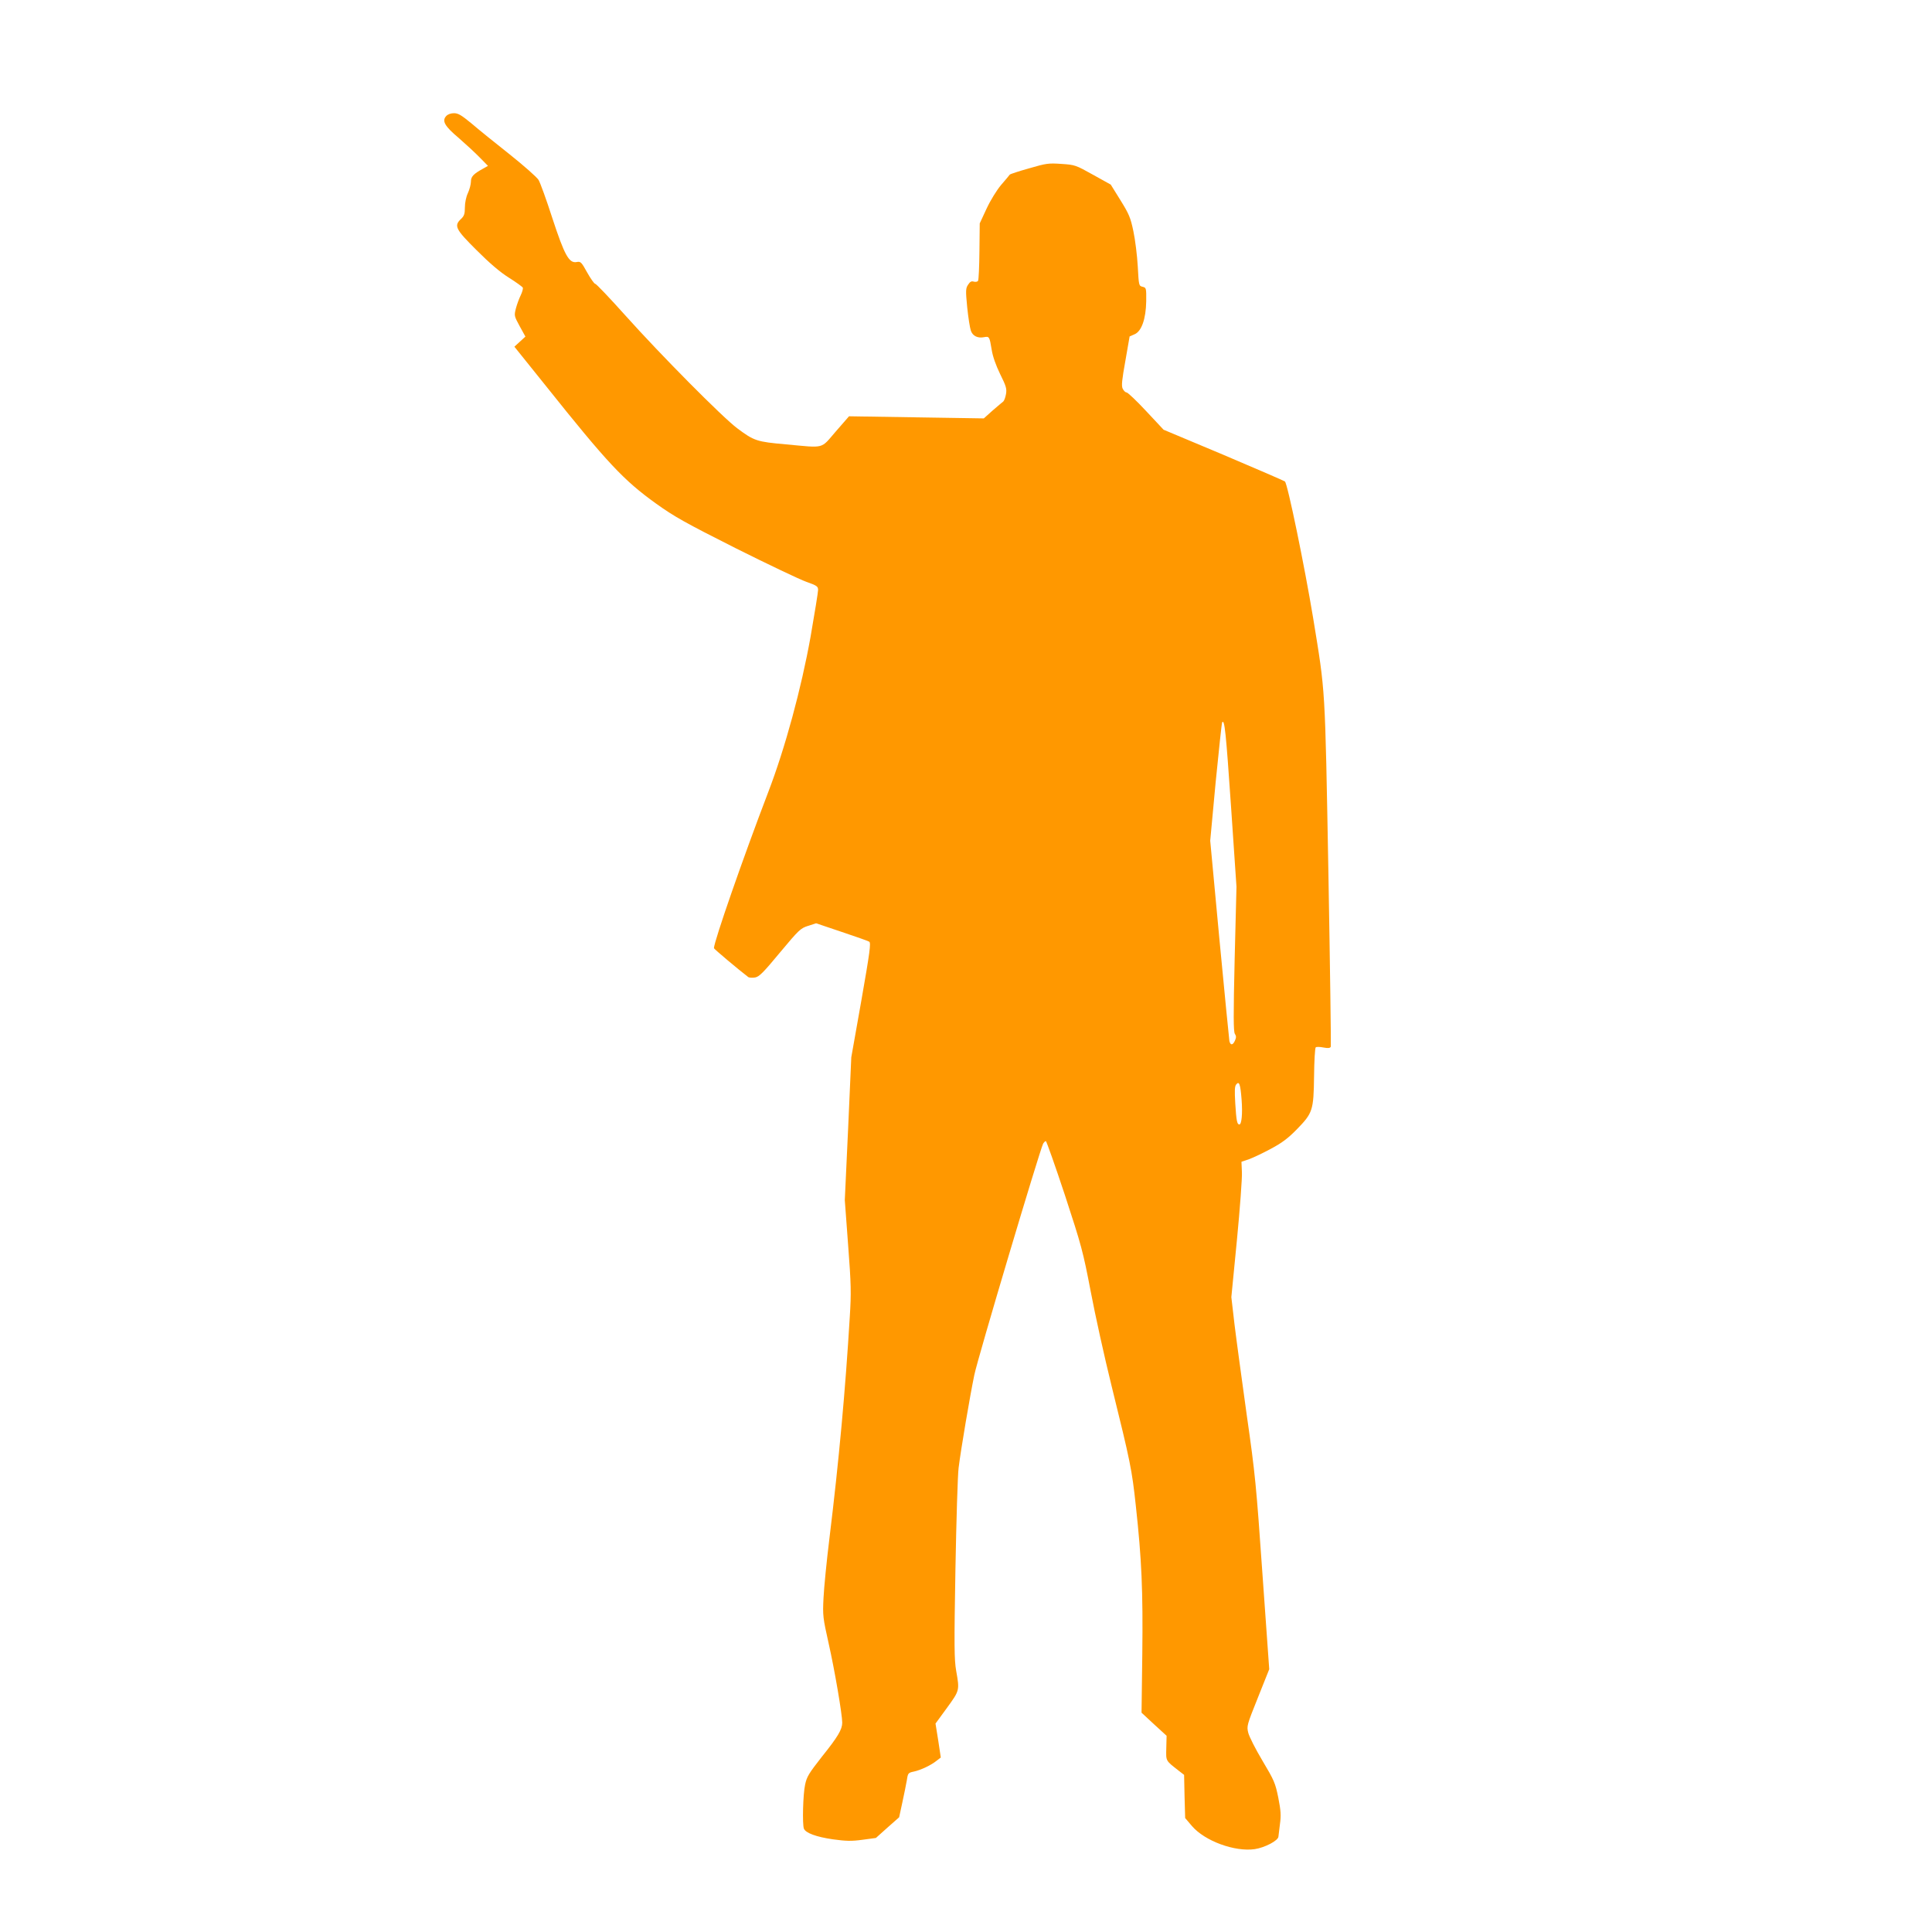
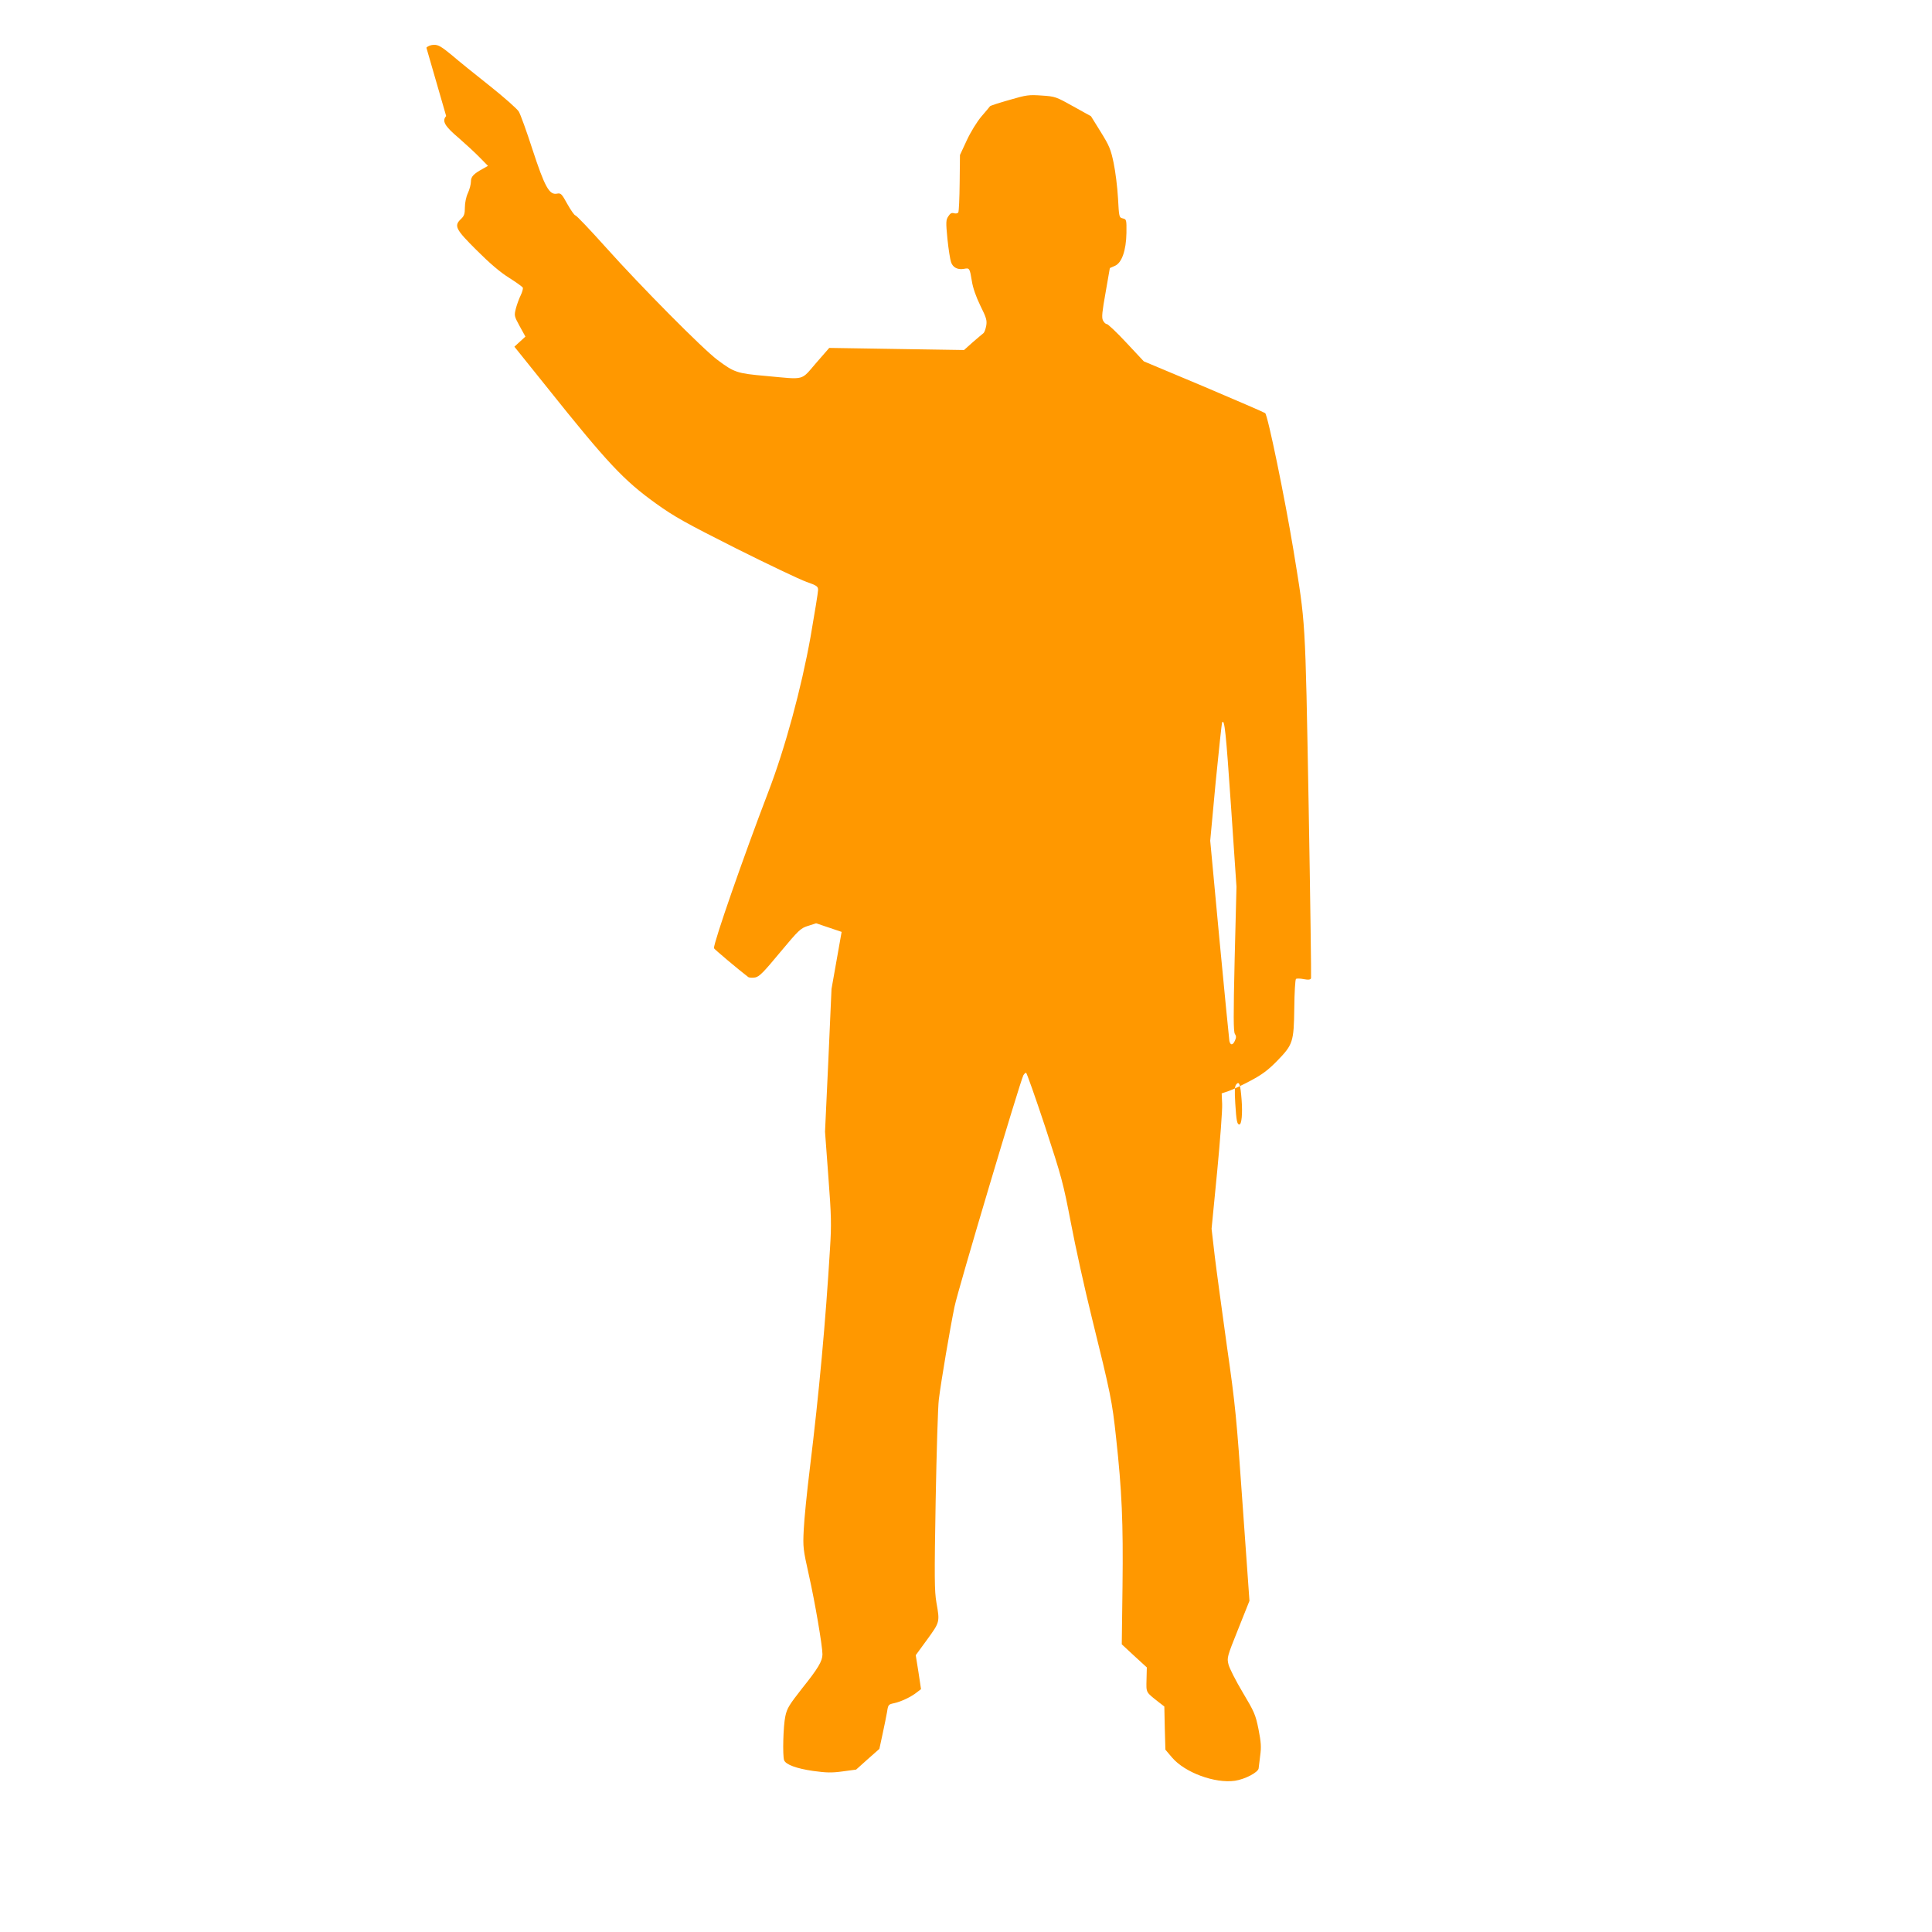
<svg xmlns="http://www.w3.org/2000/svg" version="1.0" width="1280pt" height="1280pt" viewBox="0 0 1280 1280" preserveAspectRatio="xMidYMid meet">
  <g transform="translate(0,1280) scale(0.1,-0.1)" fill="#ff9800" stroke="none">
-     <path d="M2956 12031 c-29 -32 -11 -66 83 -145 47 -41 110 -99 140 -130 l54 -55 -32 -18 c-64 -35 -81 -53 -81 -86 0 -18 -9 -52 -20 -76 -12 -25 -20 -65 -20 -95 0 -43 -5 -57 -25 -76 -49 -46 -38 -68 103 -208 86 -86 155 -145 214 -182 48 -30 89 -60 92 -66 2 -7 -4 -29 -14 -50 -11 -22 -25 -61 -32 -87 -12 -48 -12 -50 25 -118 l38 -69 -36 -33 -37 -34 208 -259 c411 -515 516 -626 730 -780 123 -88 193 -127 530 -297 214 -107 424 -207 467 -222 70 -25 77 -30 77 -54 0 -15 -23 -155 -50 -311 -61 -340 -168 -736 -281 -1030 -165 -431 -359 -989 -359 -1032 0 -5 164 -143 227 -191 7 -5 28 -6 46 -3 27 5 54 32 165 166 126 151 136 160 186 176 l53 17 169 -57 c93 -31 175 -60 183 -65 12 -8 4 -69 -52 -388 l-67 -378 -21 -473 -22 -473 22 -297 c20 -262 21 -318 11 -477 -29 -483 -72 -954 -134 -1460 -19 -154 -37 -335 -40 -402 -6 -117 -4 -131 34 -301 40 -177 90 -471 90 -525 0 -45 -29 -94 -135 -226 -86 -110 -100 -132 -111 -185 -14 -63 -19 -262 -8 -291 11 -29 82 -55 192 -71 89 -12 122 -13 196 -3 l89 12 77 69 77 68 21 97 c12 54 25 121 30 148 7 48 9 50 47 58 46 10 114 42 152 73 l26 20 -17 113 -18 112 76 104 c84 116 84 115 61 245 -13 74 -14 164 -5 675 6 325 15 626 21 670 15 122 75 475 104 615 22 110 433 1487 456 1533 6 9 13 17 18 17 4 0 61 -161 126 -357 111 -339 120 -373 171 -638 29 -154 91 -435 138 -625 126 -510 135 -555 161 -795 39 -356 48 -564 43 -986 l-5 -386 83 -77 83 -76 -2 -81 c-2 -89 -6 -81 83 -151 l35 -27 3 -143 4 -143 45 -53 c85 -99 283 -172 416 -153 67 10 157 57 157 84 1 7 5 44 10 82 8 58 6 88 -11 175 -20 98 -27 114 -105 245 -46 77 -88 160 -94 185 -11 44 -9 51 64 233 l75 188 -45 632 c-41 587 -48 662 -104 1052 -32 231 -69 501 -81 600 l-21 181 37 379 c20 208 35 410 33 448 l-3 70 50 17 c28 10 93 41 145 69 73 39 112 68 171 128 106 109 112 125 115 352 1 101 6 187 11 192 4 4 27 4 51 -1 33 -6 45 -4 49 6 2 7 -5 525 -16 1151 -23 1258 -19 1184 -101 1688 -57 344 -169 889 -187 905 -4 4 -187 83 -406 176 l-398 167 -116 124 c-63 68 -122 123 -129 123 -8 0 -19 11 -26 25 -9 19 -5 57 18 185 l28 161 32 14 c47 19 76 102 78 219 1 88 0 90 -24 96 -25 6 -25 8 -32 135 -4 72 -17 176 -29 233 -19 91 -29 114 -86 206 l-64 103 -117 65 c-115 64 -119 66 -209 72 -86 6 -101 4 -214 -29 -68 -19 -126 -38 -129 -42 -3 -5 -29 -35 -58 -69 -29 -35 -70 -101 -96 -157 l-45 -97 -2 -184 c-1 -102 -5 -190 -9 -196 -4 -7 -16 -9 -28 -6 -16 5 -25 0 -38 -20 -16 -24 -17 -37 -6 -150 7 -68 18 -137 24 -154 12 -36 45 -52 87 -44 35 7 37 4 51 -82 7 -45 27 -102 56 -162 40 -80 45 -98 39 -133 -4 -22 -12 -44 -18 -49 -7 -5 -38 -32 -71 -60 l-58 -52 -447 7 -446 7 -88 -101 c-102 -118 -69 -109 -330 -85 -193 17 -211 23 -322 106 -96 71 -509 488 -740 746 -104 116 -195 212 -202 212 -6 0 -30 34 -53 75 -38 69 -43 74 -69 69 -51 -10 -81 45 -162 292 -39 121 -80 234 -91 252 -11 18 -97 94 -191 169 -95 75 -209 167 -253 205 -67 55 -88 68 -116 68 -21 0 -41 -7 -52 -19z m5200 -4576 l36 -530 -12 -477 c-9 -379 -8 -481 1 -497 10 -15 10 -25 1 -45 -14 -32 -30 -33 -37 -3 -2 12 -32 316 -66 674 l-61 653 36 387 c21 212 40 391 43 397 16 25 25 -62 59 -559z m70 -1942 c7 -92 0 -163 -15 -163 -15 0 -20 25 -27 139 -5 85 -4 114 6 126 20 25 28 3 36 -102z" />
+     <path d="M2956 12031 c-29 -32 -11 -66 83 -145 47 -41 110 -99 140 -130 l54 -55 -32 -18 c-64 -35 -81 -53 -81 -86 0 -18 -9 -52 -20 -76 -12 -25 -20 -65 -20 -95 0 -43 -5 -57 -25 -76 -49 -46 -38 -68 103 -208 86 -86 155 -145 214 -182 48 -30 89 -60 92 -66 2 -7 -4 -29 -14 -50 -11 -22 -25 -61 -32 -87 -12 -48 -12 -50 25 -118 l38 -69 -36 -33 -37 -34 208 -259 c411 -515 516 -626 730 -780 123 -88 193 -127 530 -297 214 -107 424 -207 467 -222 70 -25 77 -30 77 -54 0 -15 -23 -155 -50 -311 -61 -340 -168 -736 -281 -1030 -165 -431 -359 -989 -359 -1032 0 -5 164 -143 227 -191 7 -5 28 -6 46 -3 27 5 54 32 165 166 126 151 136 160 186 176 l53 17 169 -57 l-67 -378 -21 -473 -22 -473 22 -297 c20 -262 21 -318 11 -477 -29 -483 -72 -954 -134 -1460 -19 -154 -37 -335 -40 -402 -6 -117 -4 -131 34 -301 40 -177 90 -471 90 -525 0 -45 -29 -94 -135 -226 -86 -110 -100 -132 -111 -185 -14 -63 -19 -262 -8 -291 11 -29 82 -55 192 -71 89 -12 122 -13 196 -3 l89 12 77 69 77 68 21 97 c12 54 25 121 30 148 7 48 9 50 47 58 46 10 114 42 152 73 l26 20 -17 113 -18 112 76 104 c84 116 84 115 61 245 -13 74 -14 164 -5 675 6 325 15 626 21 670 15 122 75 475 104 615 22 110 433 1487 456 1533 6 9 13 17 18 17 4 0 61 -161 126 -357 111 -339 120 -373 171 -638 29 -154 91 -435 138 -625 126 -510 135 -555 161 -795 39 -356 48 -564 43 -986 l-5 -386 83 -77 83 -76 -2 -81 c-2 -89 -6 -81 83 -151 l35 -27 3 -143 4 -143 45 -53 c85 -99 283 -172 416 -153 67 10 157 57 157 84 1 7 5 44 10 82 8 58 6 88 -11 175 -20 98 -27 114 -105 245 -46 77 -88 160 -94 185 -11 44 -9 51 64 233 l75 188 -45 632 c-41 587 -48 662 -104 1052 -32 231 -69 501 -81 600 l-21 181 37 379 c20 208 35 410 33 448 l-3 70 50 17 c28 10 93 41 145 69 73 39 112 68 171 128 106 109 112 125 115 352 1 101 6 187 11 192 4 4 27 4 51 -1 33 -6 45 -4 49 6 2 7 -5 525 -16 1151 -23 1258 -19 1184 -101 1688 -57 344 -169 889 -187 905 -4 4 -187 83 -406 176 l-398 167 -116 124 c-63 68 -122 123 -129 123 -8 0 -19 11 -26 25 -9 19 -5 57 18 185 l28 161 32 14 c47 19 76 102 78 219 1 88 0 90 -24 96 -25 6 -25 8 -32 135 -4 72 -17 176 -29 233 -19 91 -29 114 -86 206 l-64 103 -117 65 c-115 64 -119 66 -209 72 -86 6 -101 4 -214 -29 -68 -19 -126 -38 -129 -42 -3 -5 -29 -35 -58 -69 -29 -35 -70 -101 -96 -157 l-45 -97 -2 -184 c-1 -102 -5 -190 -9 -196 -4 -7 -16 -9 -28 -6 -16 5 -25 0 -38 -20 -16 -24 -17 -37 -6 -150 7 -68 18 -137 24 -154 12 -36 45 -52 87 -44 35 7 37 4 51 -82 7 -45 27 -102 56 -162 40 -80 45 -98 39 -133 -4 -22 -12 -44 -18 -49 -7 -5 -38 -32 -71 -60 l-58 -52 -447 7 -446 7 -88 -101 c-102 -118 -69 -109 -330 -85 -193 17 -211 23 -322 106 -96 71 -509 488 -740 746 -104 116 -195 212 -202 212 -6 0 -30 34 -53 75 -38 69 -43 74 -69 69 -51 -10 -81 45 -162 292 -39 121 -80 234 -91 252 -11 18 -97 94 -191 169 -95 75 -209 167 -253 205 -67 55 -88 68 -116 68 -21 0 -41 -7 -52 -19z m5200 -4576 l36 -530 -12 -477 c-9 -379 -8 -481 1 -497 10 -15 10 -25 1 -45 -14 -32 -30 -33 -37 -3 -2 12 -32 316 -66 674 l-61 653 36 387 c21 212 40 391 43 397 16 25 25 -62 59 -559z m70 -1942 c7 -92 0 -163 -15 -163 -15 0 -20 25 -27 139 -5 85 -4 114 6 126 20 25 28 3 36 -102z" />
  </g>
</svg>